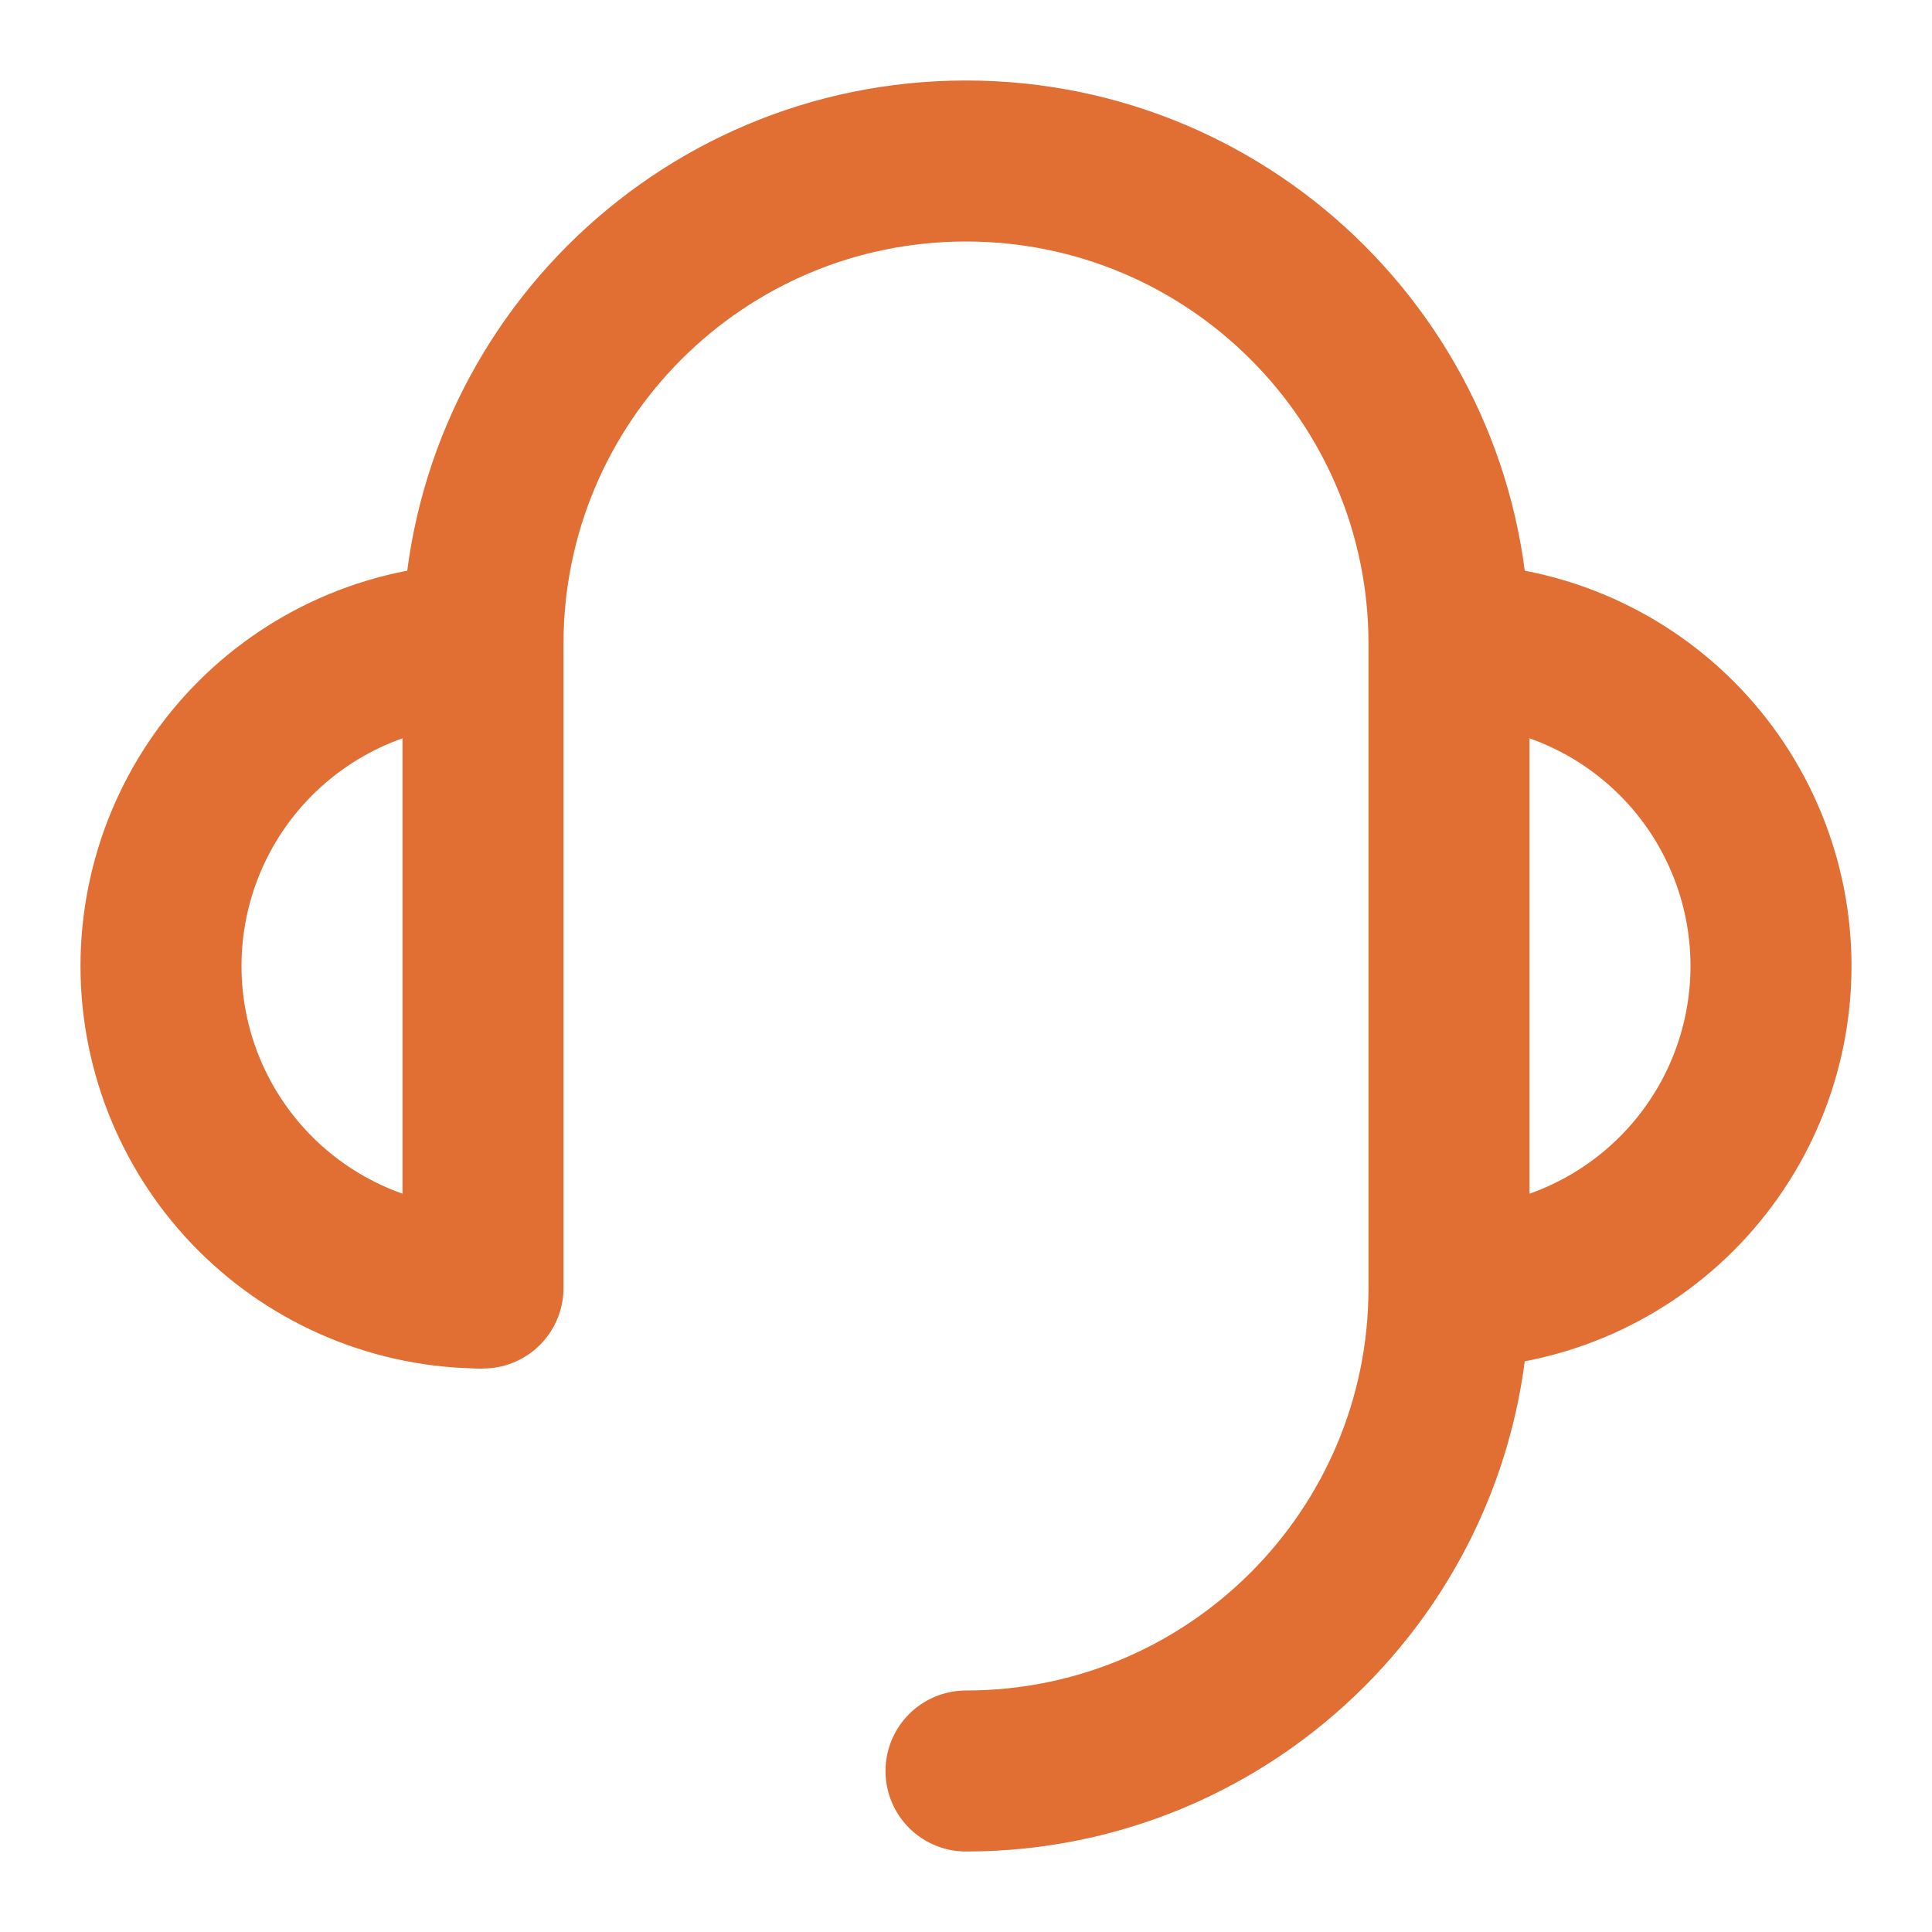
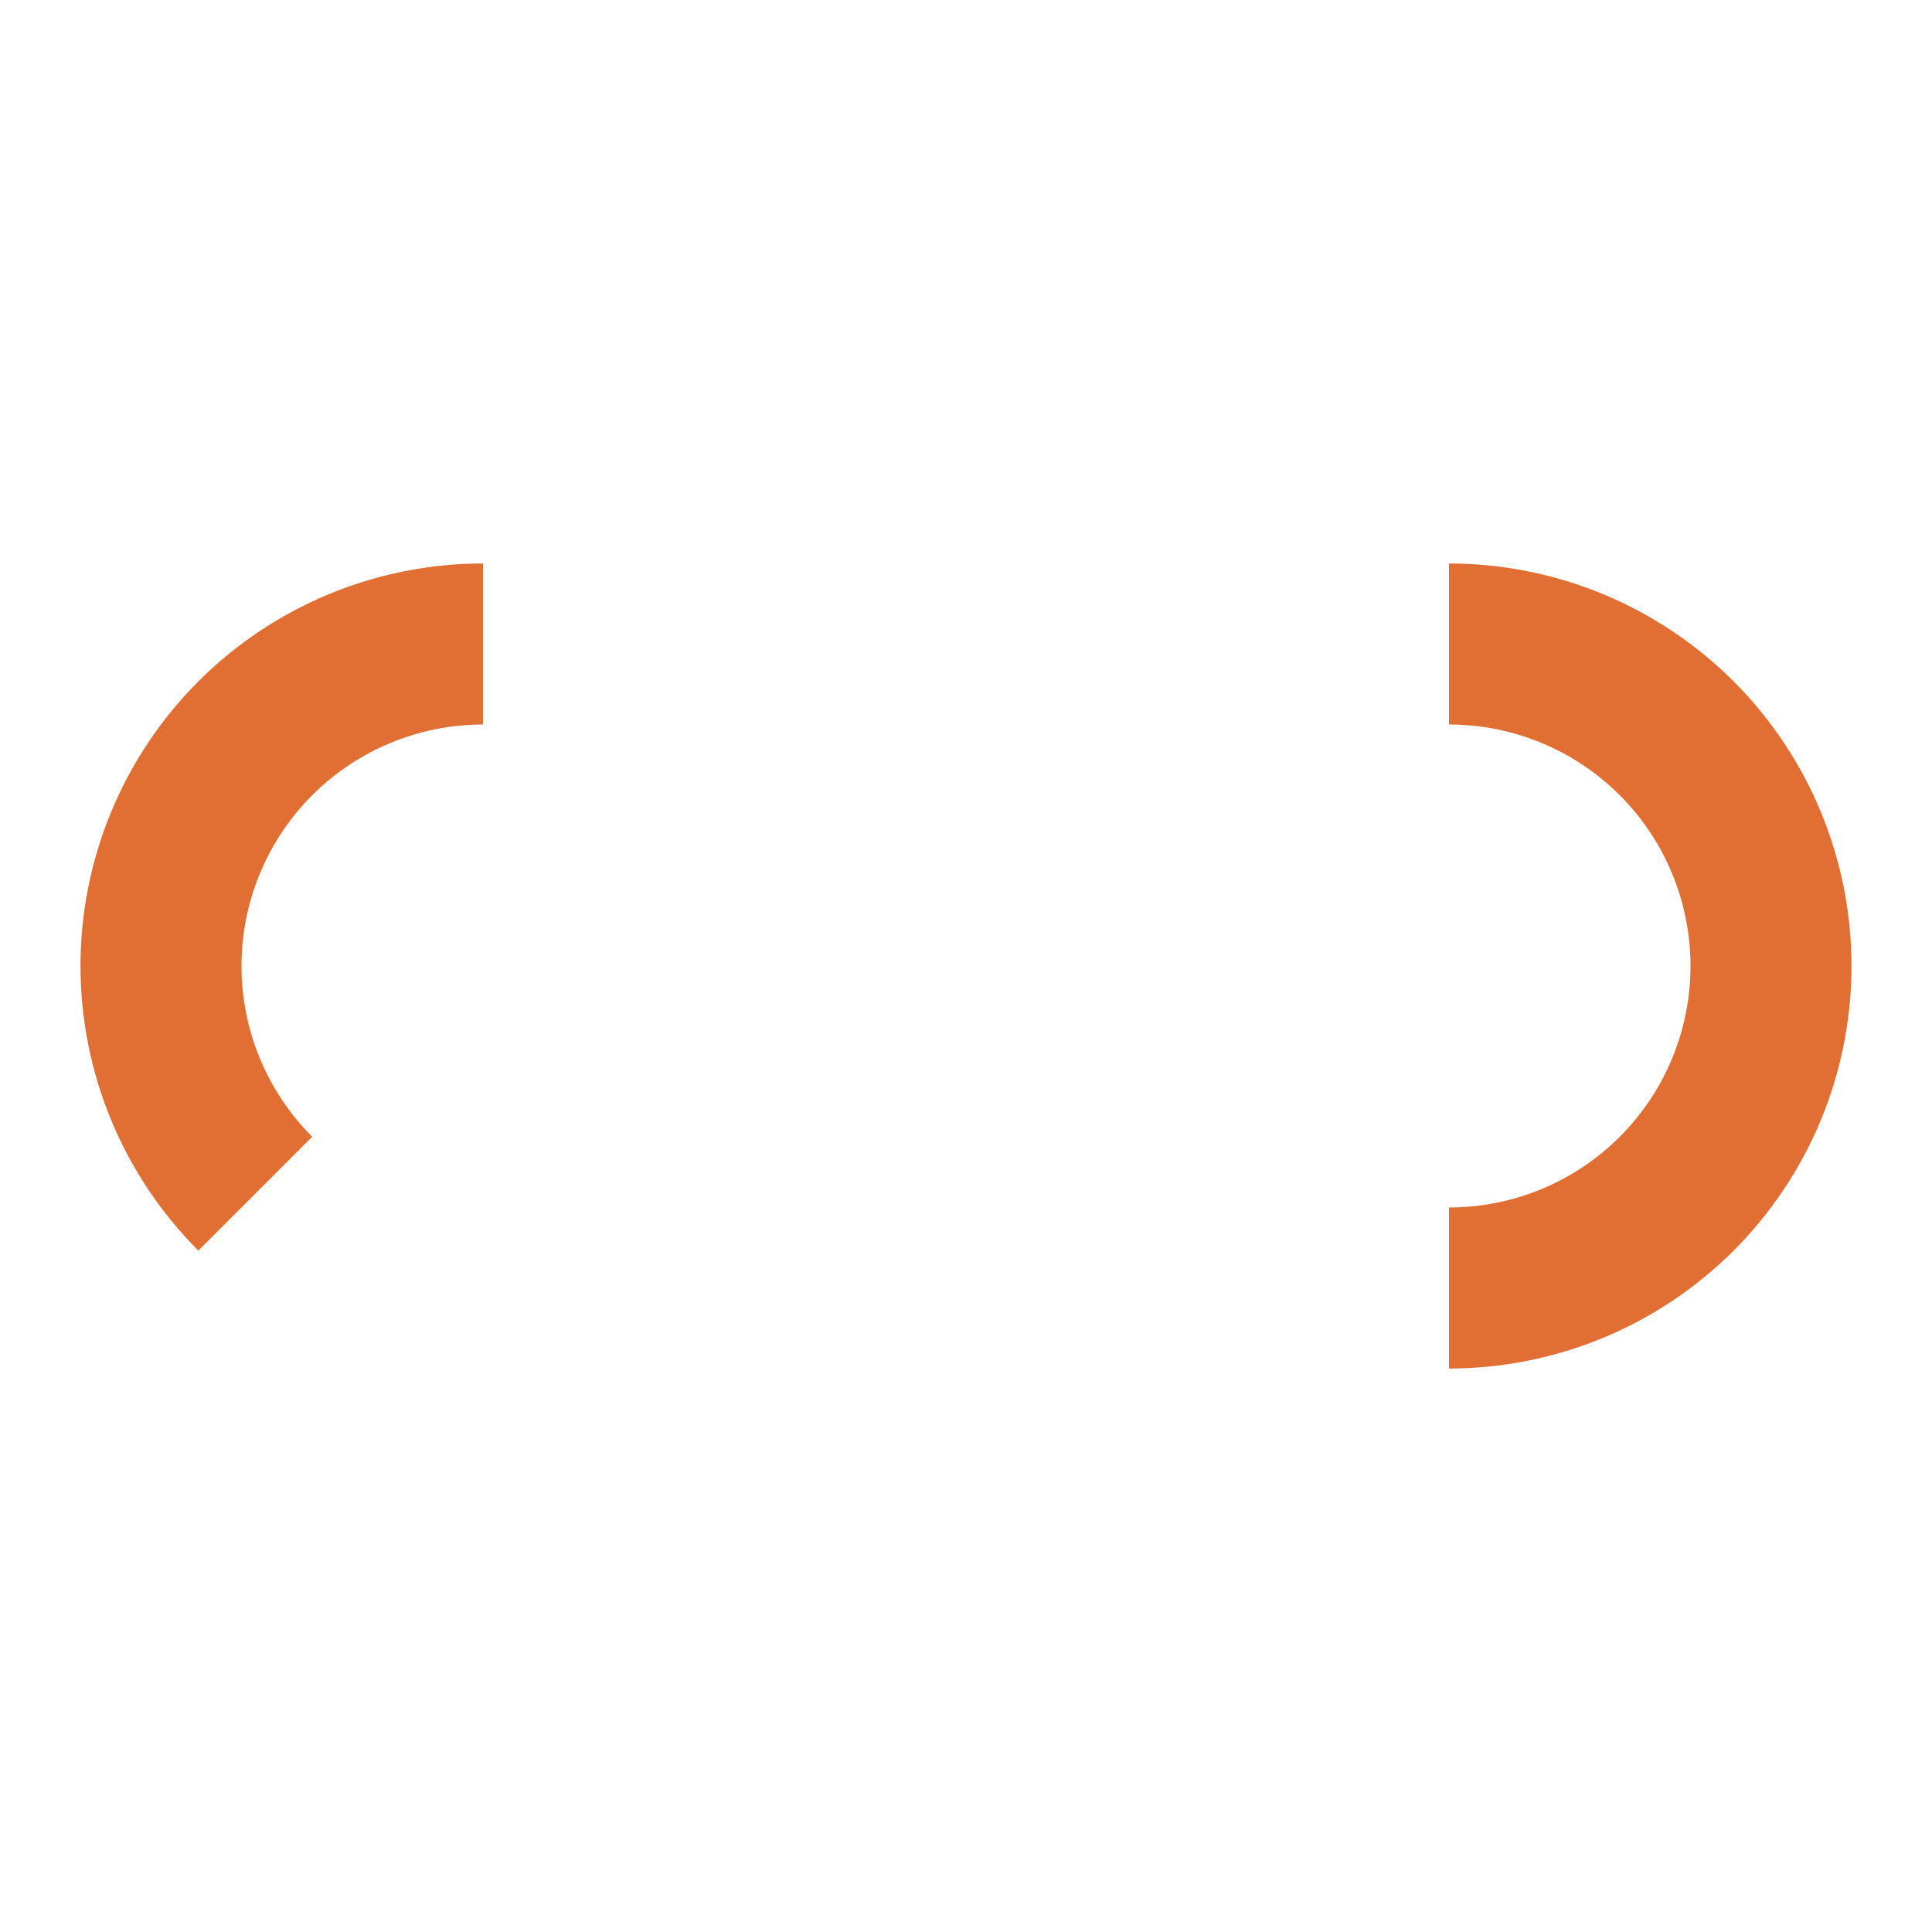
<svg xmlns="http://www.w3.org/2000/svg" width="48" height="48" viewBox="0 0 48 48" fill="none">
  <path d="M36 32C38.122 32 40.157 31.157 41.657 29.657C43.157 28.157 44 26.122 44 24C44 21.878 43.157 19.843 41.657 18.343C40.157 16.843 38.122 16 36 16" stroke="#E16E32" stroke-width="4" stroke-linejoin="round" />
-   <path d="M12 16C9.878 16 7.843 16.843 6.343 18.343C4.843 19.843 4 21.878 4 24C4 26.122 4.843 28.157 6.343 29.657C7.843 31.157 9.878 32 12 32" stroke="#E16E32" stroke-width="4" stroke-linejoin="round" />
-   <path d="M12 32V16C12 9.373 17.373 4 24 4C30.627 4 36 9.373 36 16V32C36 38.627 30.627 44 24 44" stroke="#E16E32" stroke-width="4" stroke-linecap="round" stroke-linejoin="round" />
+   <path d="M12 16C9.878 16 7.843 16.843 6.343 18.343C4.843 19.843 4 21.878 4 24C4 26.122 4.843 28.157 6.343 29.657" stroke="#E16E32" stroke-width="4" stroke-linejoin="round" />
</svg>